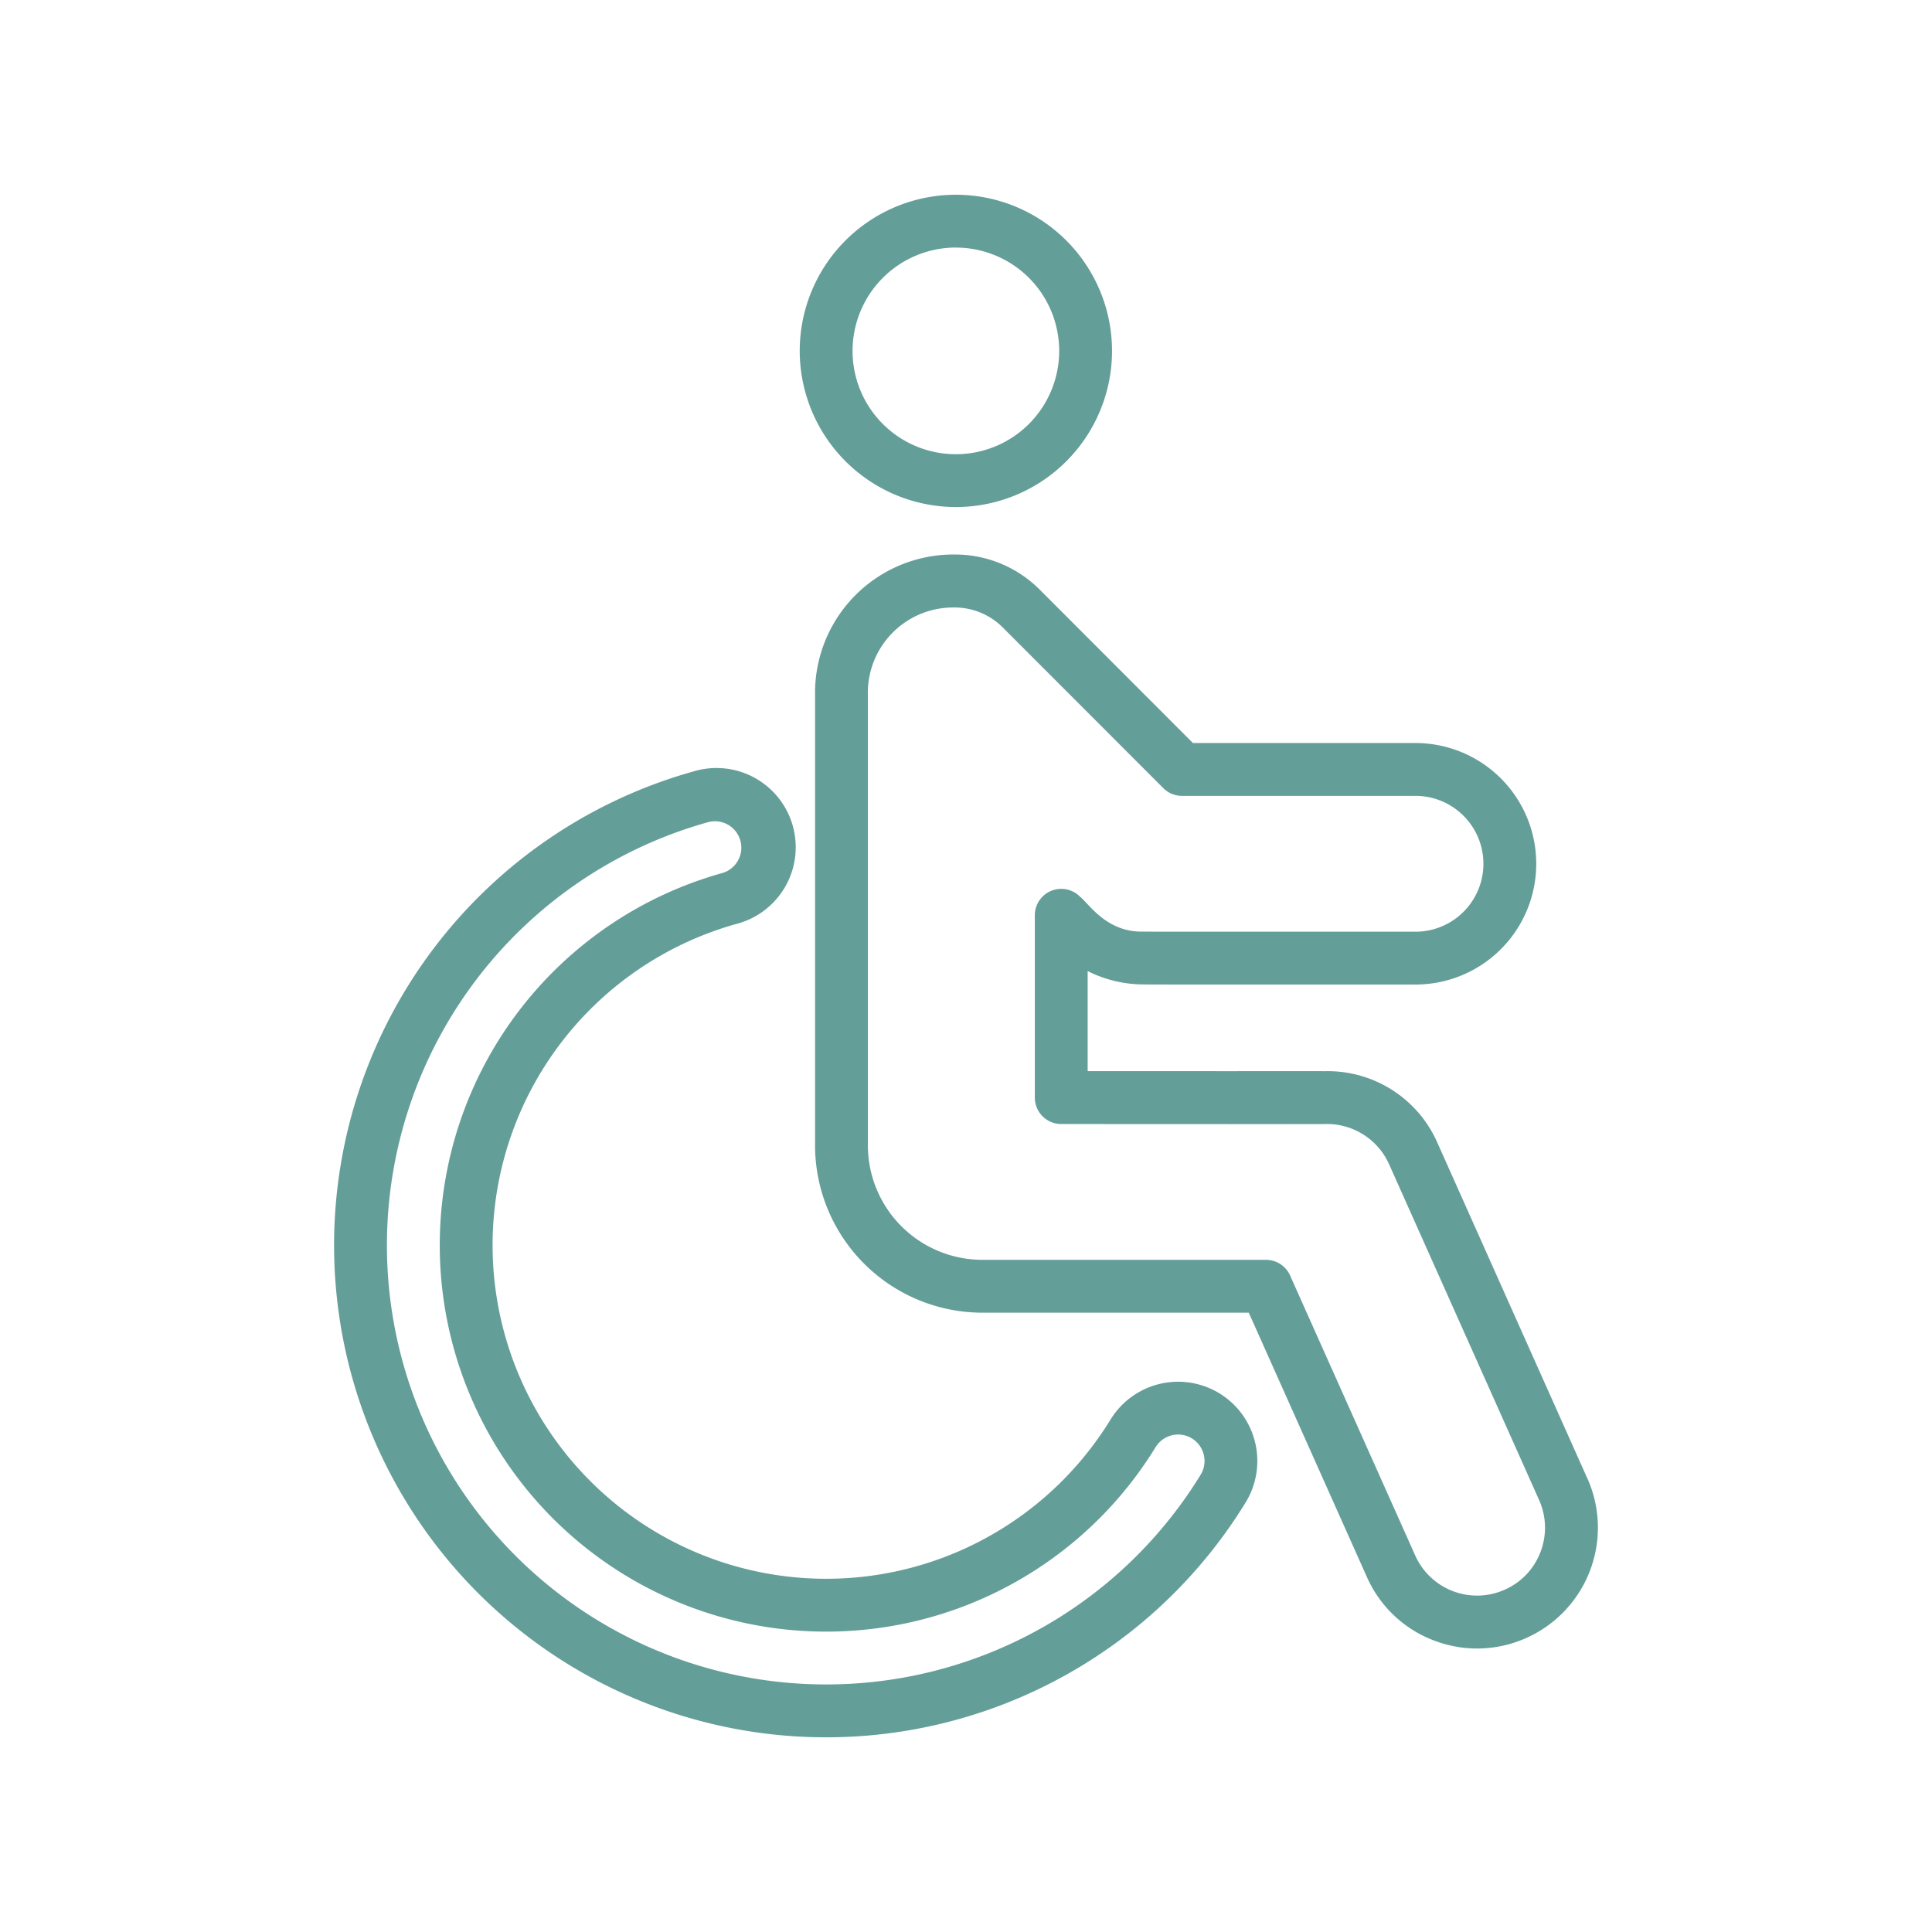
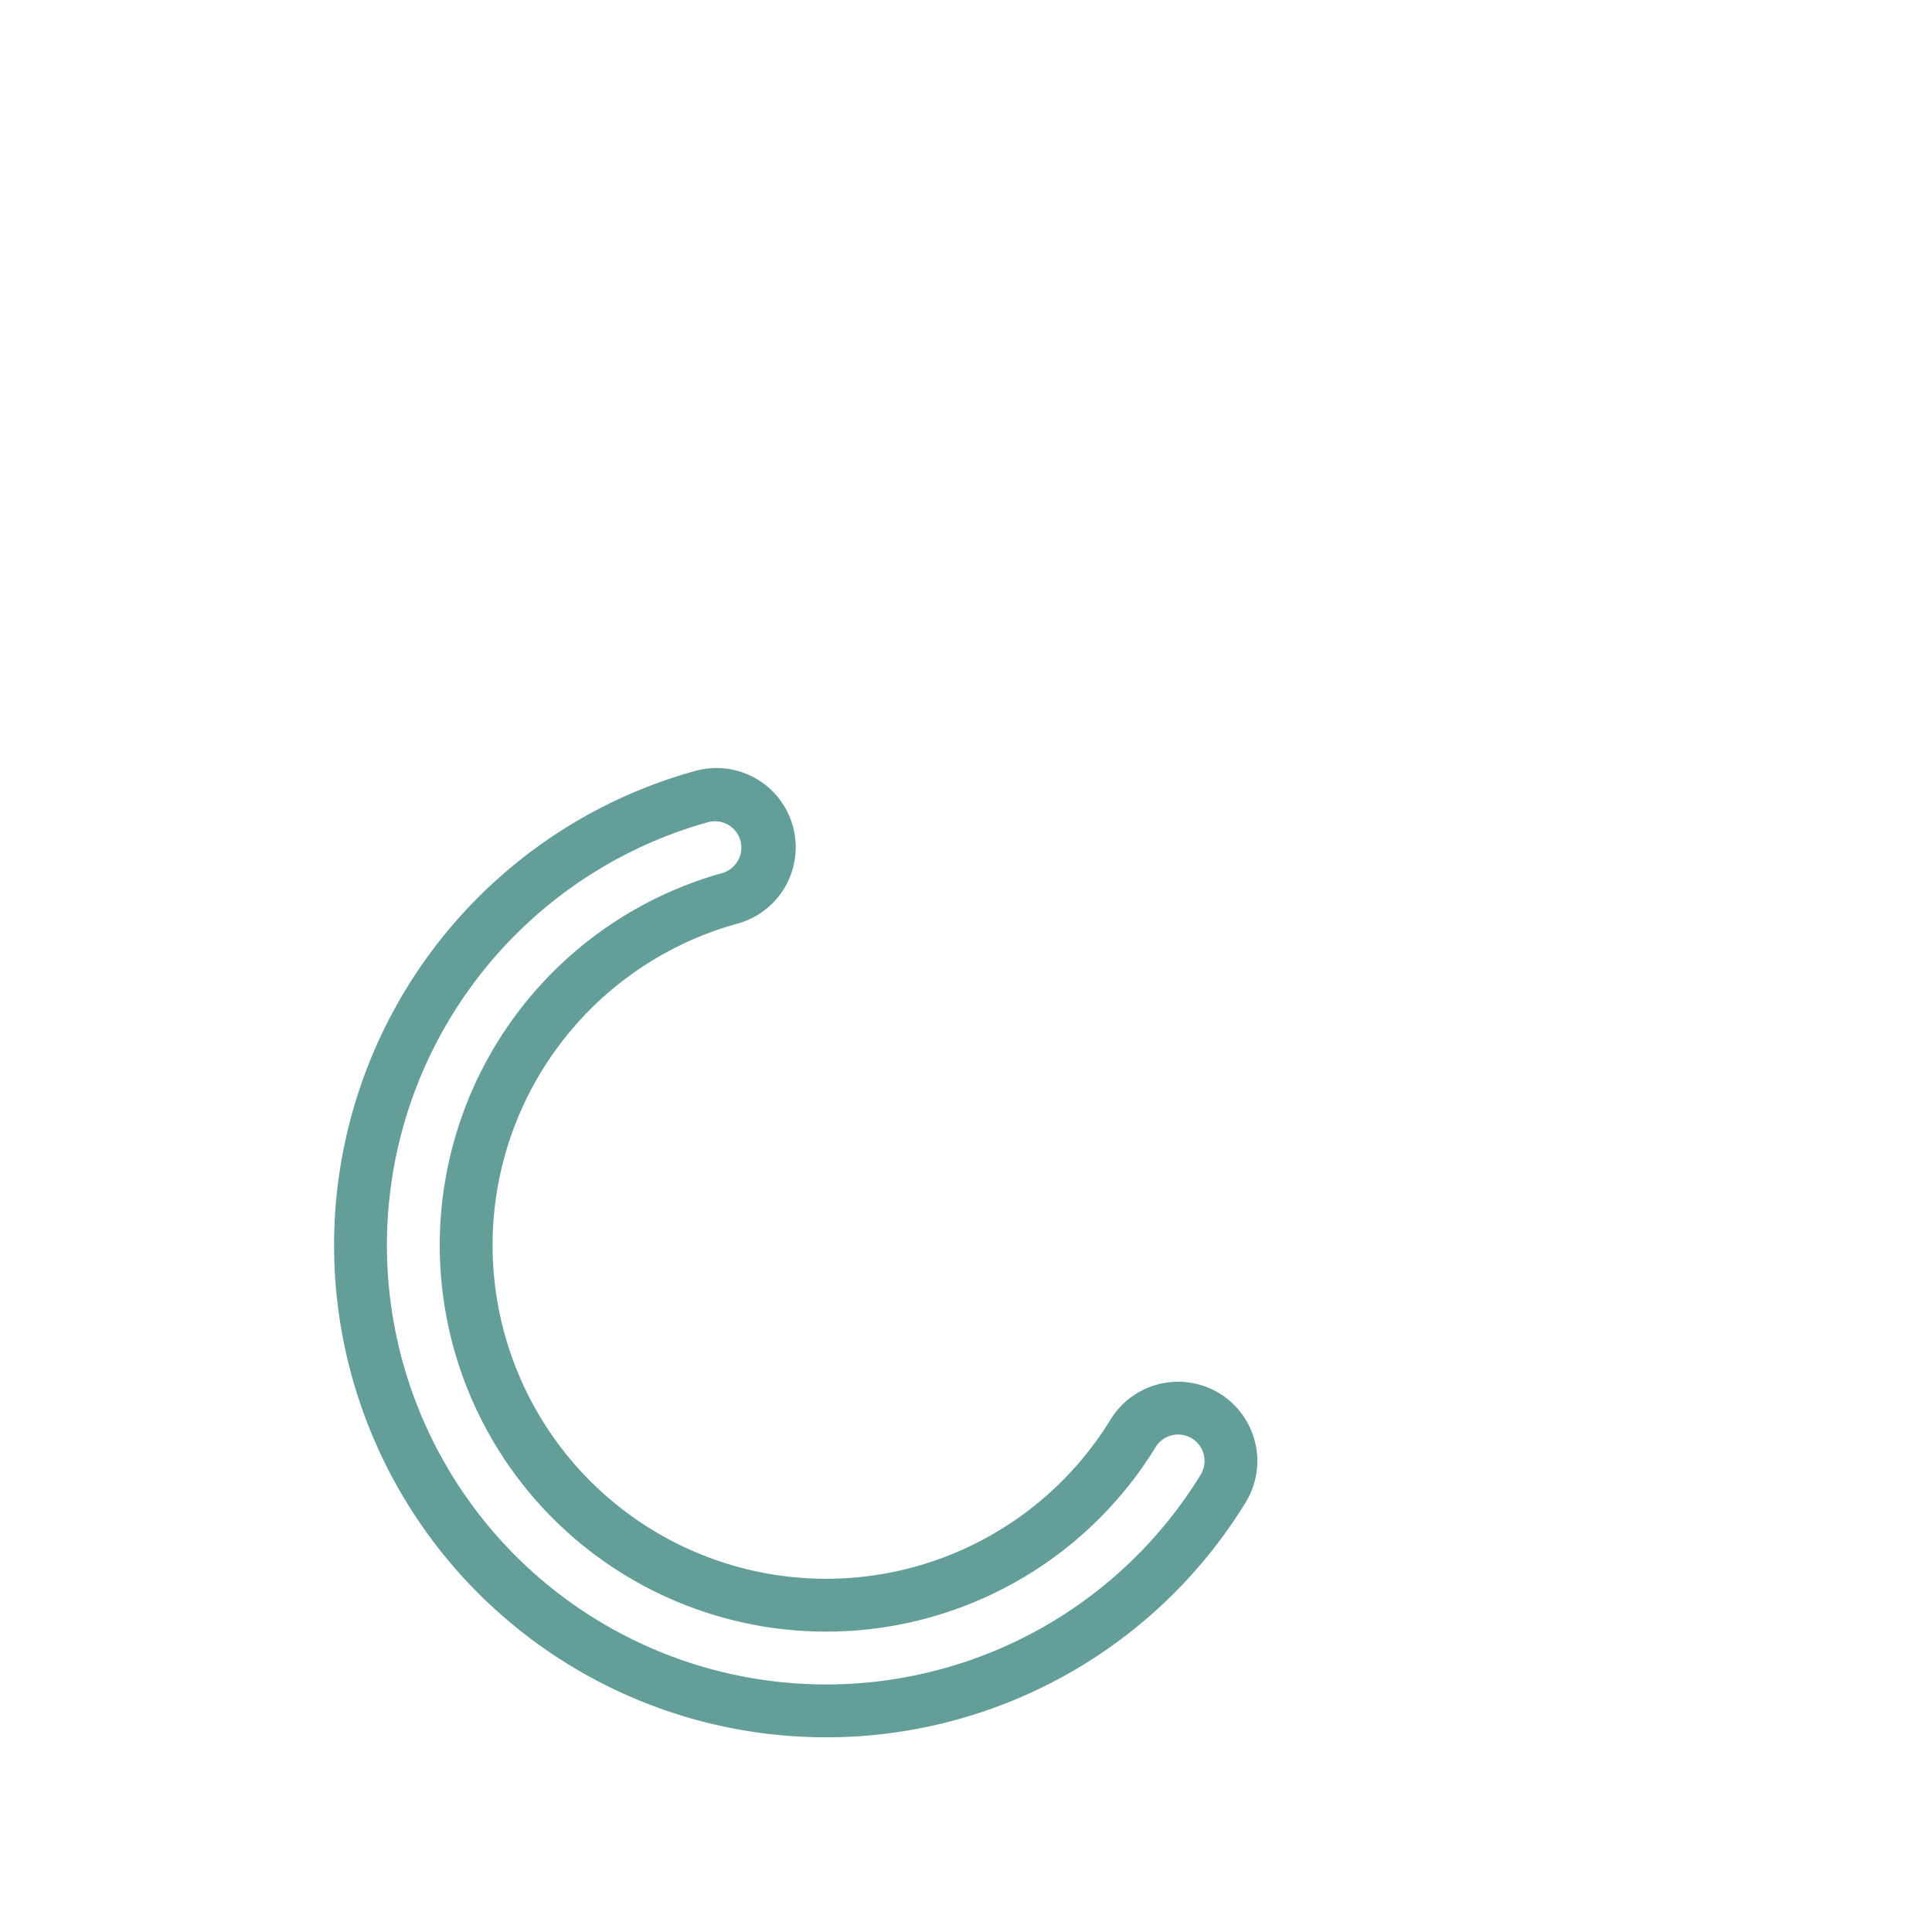
<svg xmlns="http://www.w3.org/2000/svg" version="1.1" width="512" height="512" x="0" y="0" viewBox="0 0 128 128" style="enable-background:new 0 0 512 512" xml:space="preserve" class="">
  <g>
-     <path d="M63.329 33.593a10.345 10.345 0 1 0-10.345-10.345 10.357 10.357 0 0 0 10.345 10.345zm0-17.19a6.845 6.845 0 1 1-6.845 6.845 6.853 6.853 0 0 1 6.845-6.848zM105.167 97.954 95.227 75.7a7.937 7.937 0 0 0-7.541-4.728c-.176-.009.84 0-15.626-.005v-6.631a8.242 8.242 0 0 0 3.707.884c.242.014 5.772.007 18.013.008a8 8 0 1 0 0-16H79.035L68.9 39.081a7.927 7.927 0 0 0-5.657-2.343A9.166 9.166 0 0 0 54 46.028v29.861a11.093 11.093 0 0 0 11.08 11.08h17.655l7.825 17.51a7.919 7.919 0 0 0 4.44 4.206 7.949 7.949 0 0 0 6.128-.169 8 8 0 0 0 4.044-10.562zm-3.106 4.87a4.441 4.441 0 0 1-2.362 2.494 4.488 4.488 0 0 1-5.938-2.265l-8.29-18.55a1.75 1.75 0 0 0-1.6-1.036H65.08a7.59 7.59 0 0 1-7.581-7.58V46.028a5.648 5.648 0 0 1 5.641-5.78 4.517 4.517 0 0 1 3.282 1.308l10.649 10.659a1.751 1.751 0 0 0 1.239.513h15.47a4.5 4.5 0 0 1 0 9c-19.59 0-17.654 0-17.991-.009-2.465.091-3.655-1.86-4.242-2.318a1.75 1.75 0 0 0-2.987 1.238v12.08a1.75 1.75 0 0 0 1.75 1.75c.1 0 17.517.012 17.62 0a4.506 4.506 0 0 1 4.1 2.663l9.939 22.247a4.483 4.483 0 0 1 .092 3.445z" fill="#649e98" data-original="#000000" opacity="1" class="" />
    <path d="M80.8 92.318a5.256 5.256 0 0 0-7.221 1.726 22.1 22.1 0 1 1-24.787-32.832A5.249 5.249 0 1 0 45.977 51.1a32.6 32.6 0 1 0 36.55 48.44 5.257 5.257 0 0 0-1.727-7.222zm-1.256 5.39a29.1 29.1 0 1 1-32.627-43.239 1.75 1.75 0 0 1 .937 3.372 25.6 25.6 0 1 0 28.708 38.035 1.75 1.75 0 0 1 2.983 1.832z" fill="#649e98" data-original="#000000" opacity="1" class="" />
  </g>
</svg>